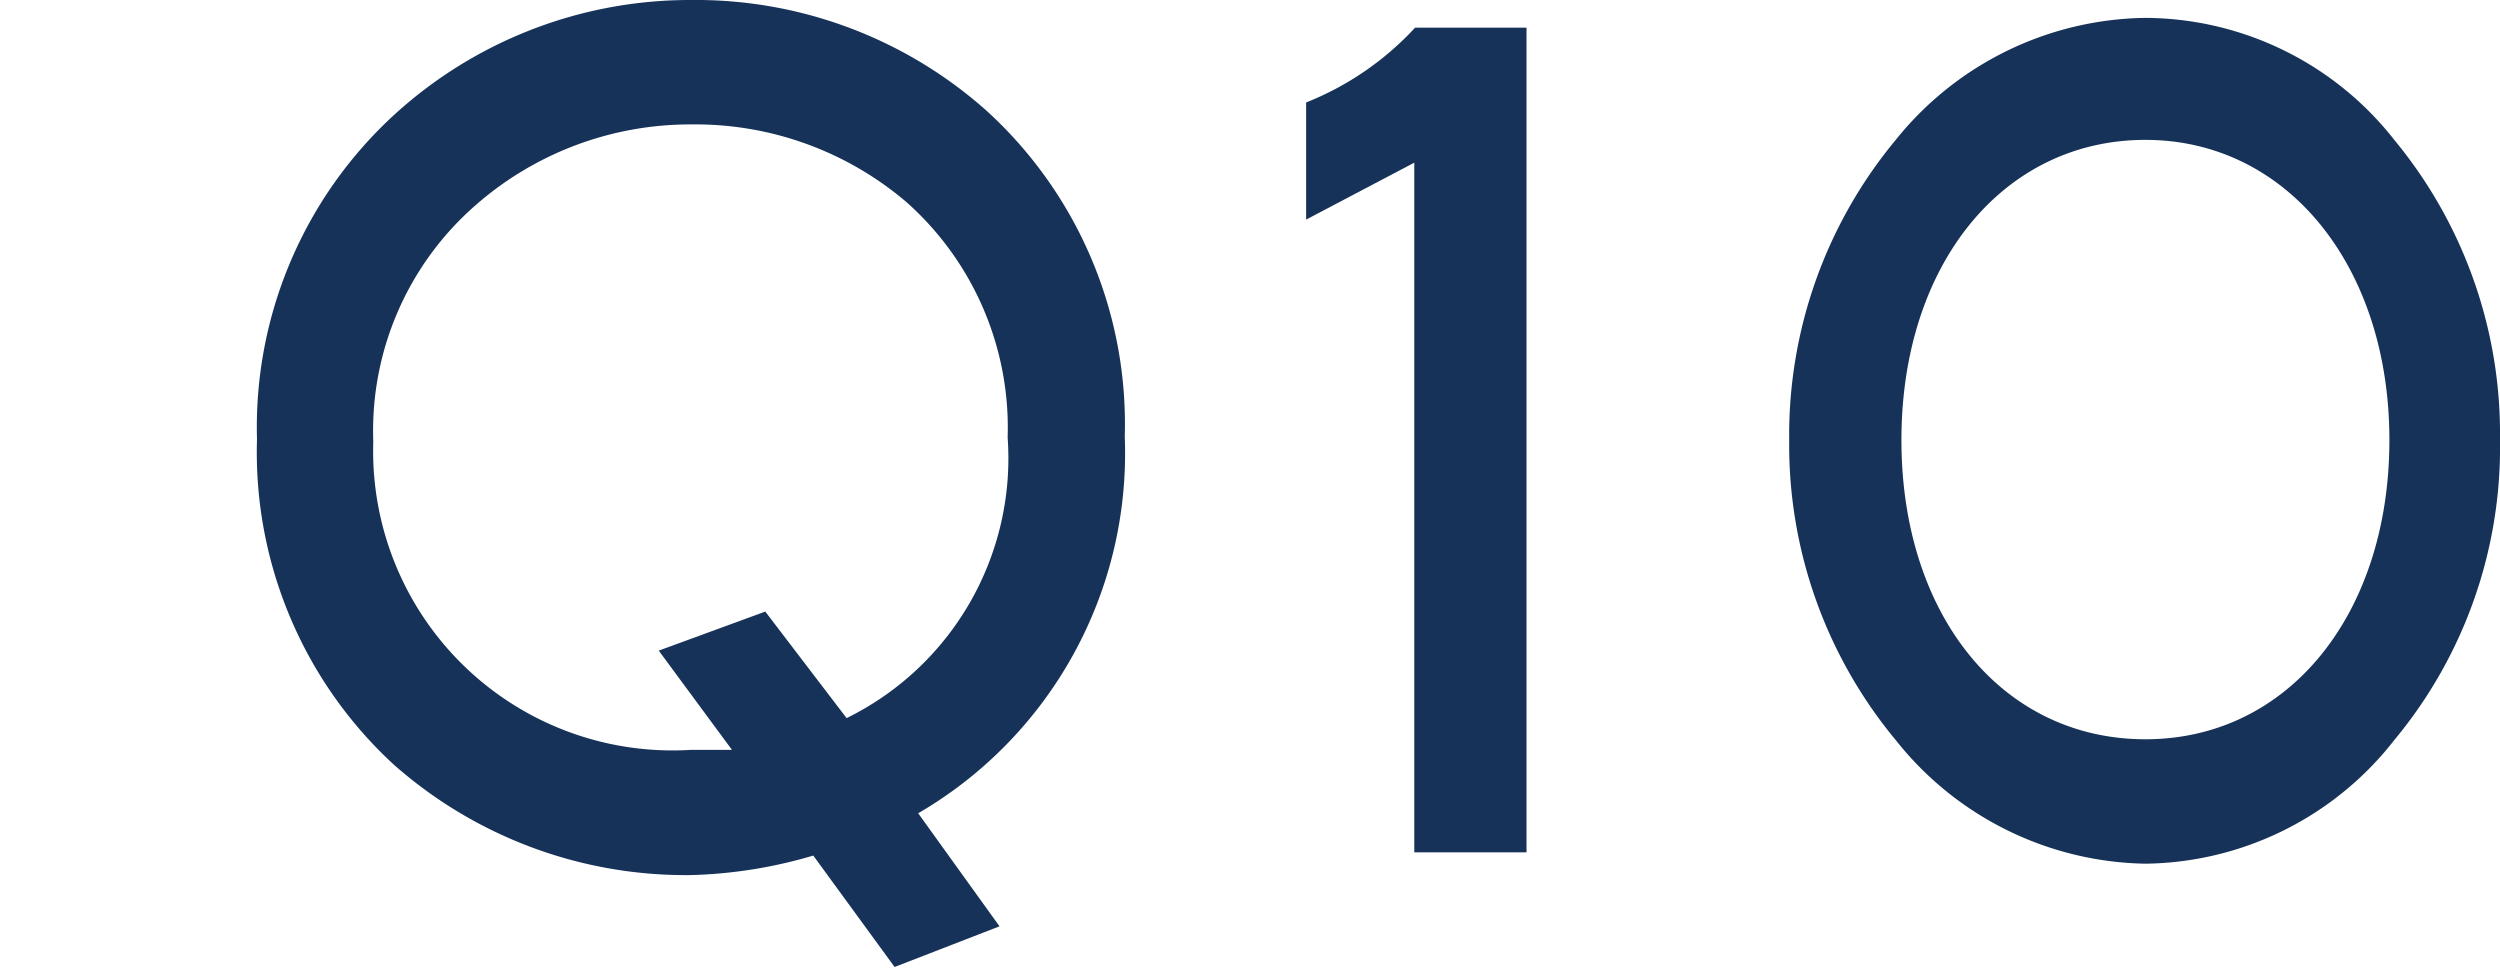
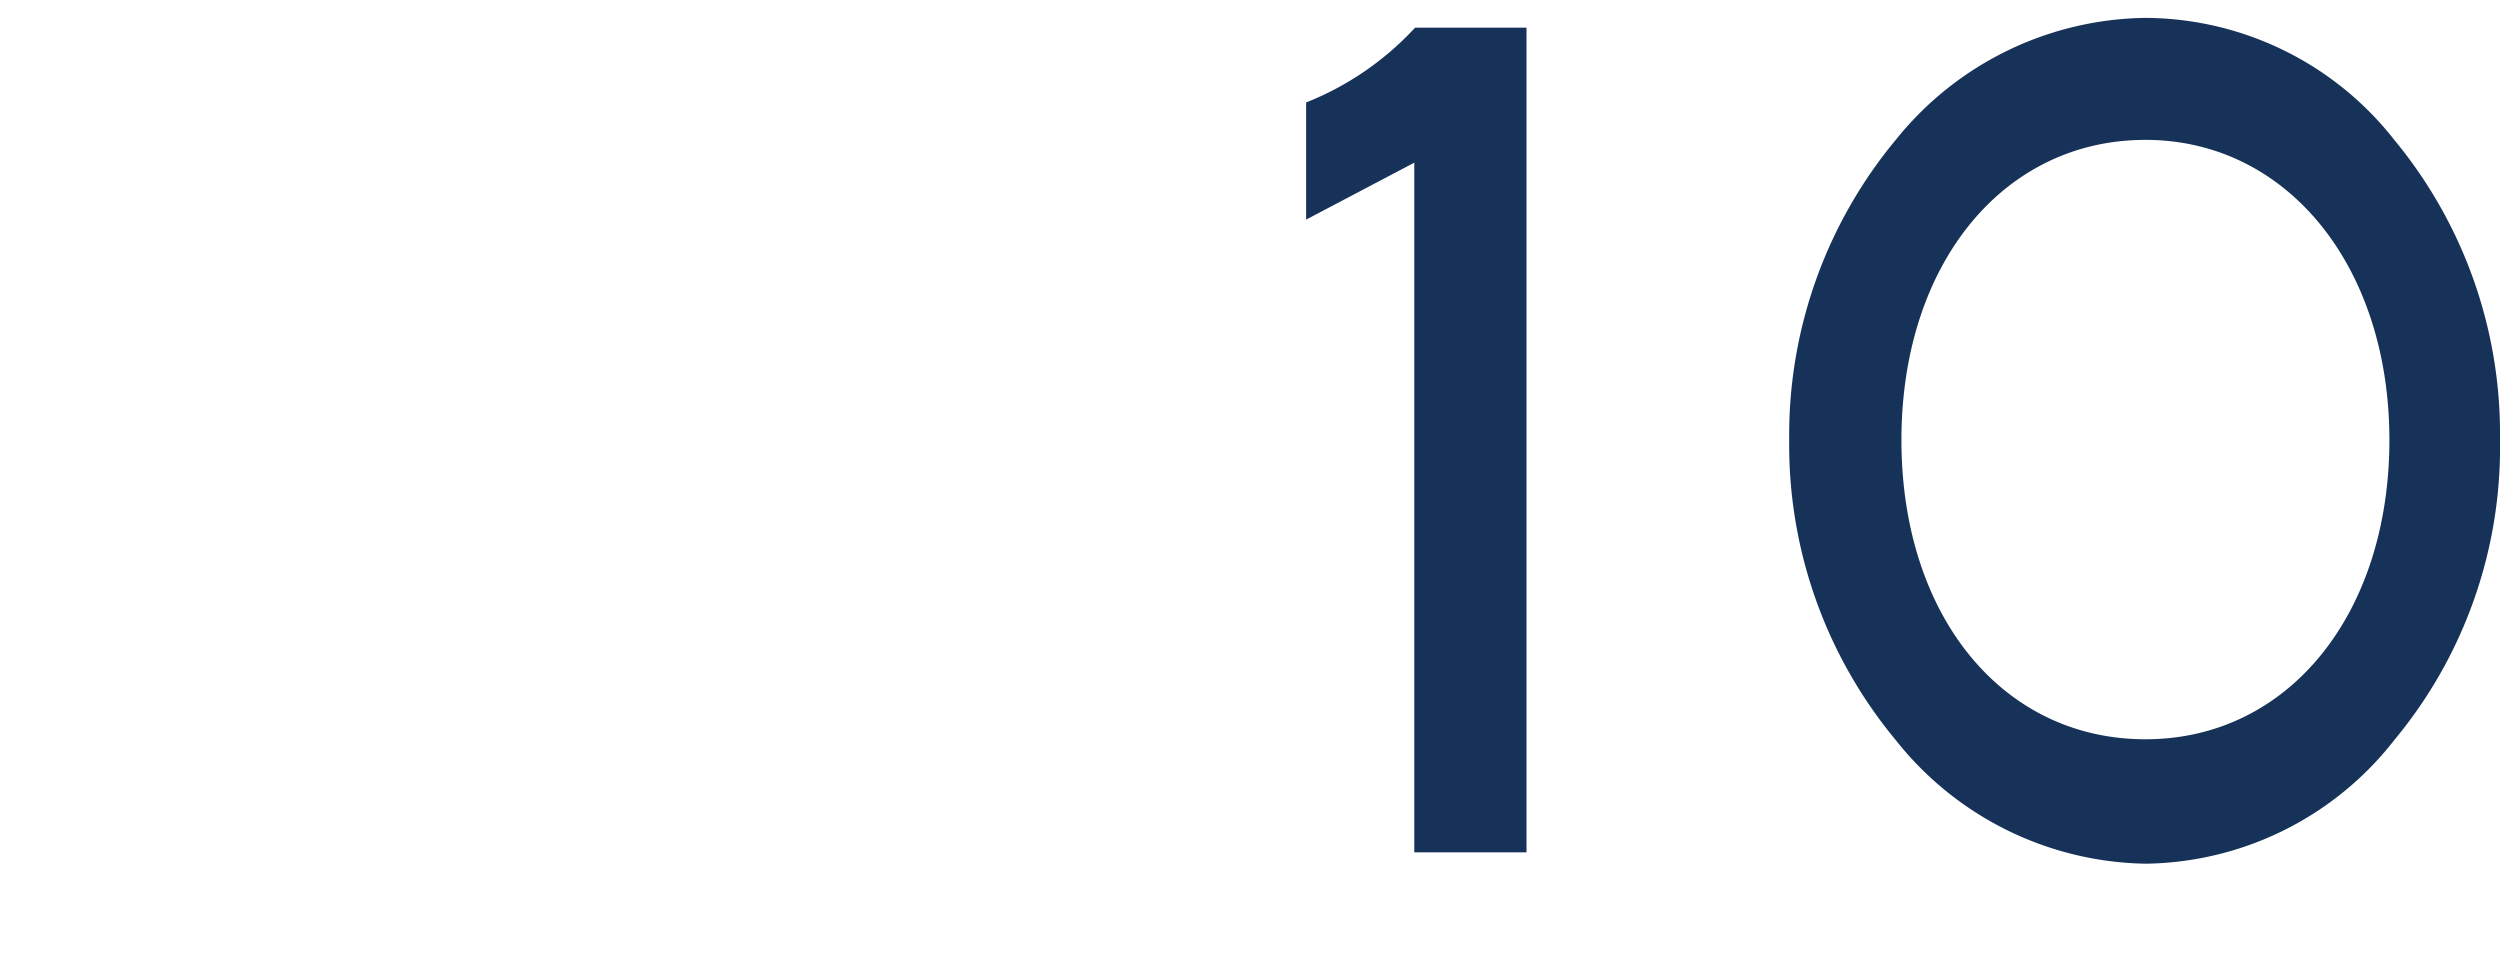
<svg xmlns="http://www.w3.org/2000/svg" viewBox="0 0 30.74 11.92">
  <defs>
    <style>.cls-1{fill:#163259;}.cls-2{fill:none;}</style>
  </defs>
  <g id="レイヤー_2" data-name="レイヤー 2">
    <g id="レイヤー_1-2" data-name="レイヤー 1">
-       <path class="cls-1" d="M8.5,10.76A5.42,5.42,0,0,1,4.84,9.4a5.22,5.22,0,0,1-1.68-4,5.21,5.21,0,0,1,1.7-4A5.39,5.39,0,0,1,8.5,0a5.37,5.37,0,0,1,3.64,1.37,5.21,5.21,0,0,1,1.69,4A5.12,5.12,0,0,1,11.29,10l1,1.39-1.29.5-1-1.37A5.8,5.8,0,0,1,8.5,10.76Zm3.89-5.38a3.71,3.71,0,0,0-1.25-2.9A4,4,0,0,0,8.5,1.53a4,4,0,0,0-2.66,1,3.68,3.68,0,0,0-1.25,2.9A3.68,3.68,0,0,0,8.5,9.22l.5,0L8.1,8l1.31-.48,1,1.31A3.56,3.56,0,0,0,12.39,5.38Z" />
      <path class="cls-1" d="M17.39,10.48V2l-1.33.7V1.26A3.66,3.66,0,0,0,17.4.34h1.37V10.48Z" />
      <path class="cls-1" d="M29.44,9.1a3.94,3.94,0,0,1-3.06,1.52A4,4,0,0,1,23.31,9.1,5.68,5.68,0,0,1,22,5.41a5.68,5.68,0,0,1,1.31-3.69A4,4,0,0,1,26.38.22a3.91,3.91,0,0,1,3.06,1.5,5.67,5.67,0,0,1,1.3,3.69A5.63,5.63,0,0,1,29.44,9.1ZM26.38,1.72c-1.75,0-3,1.53-3,3.69s1.24,3.68,3,3.68,3-1.54,3-3.68S28.12,1.72,26.38,1.72Z" />
-       <rect class="cls-2" width="30.74" height="11.92" />
    </g>
  </g>
</svg>